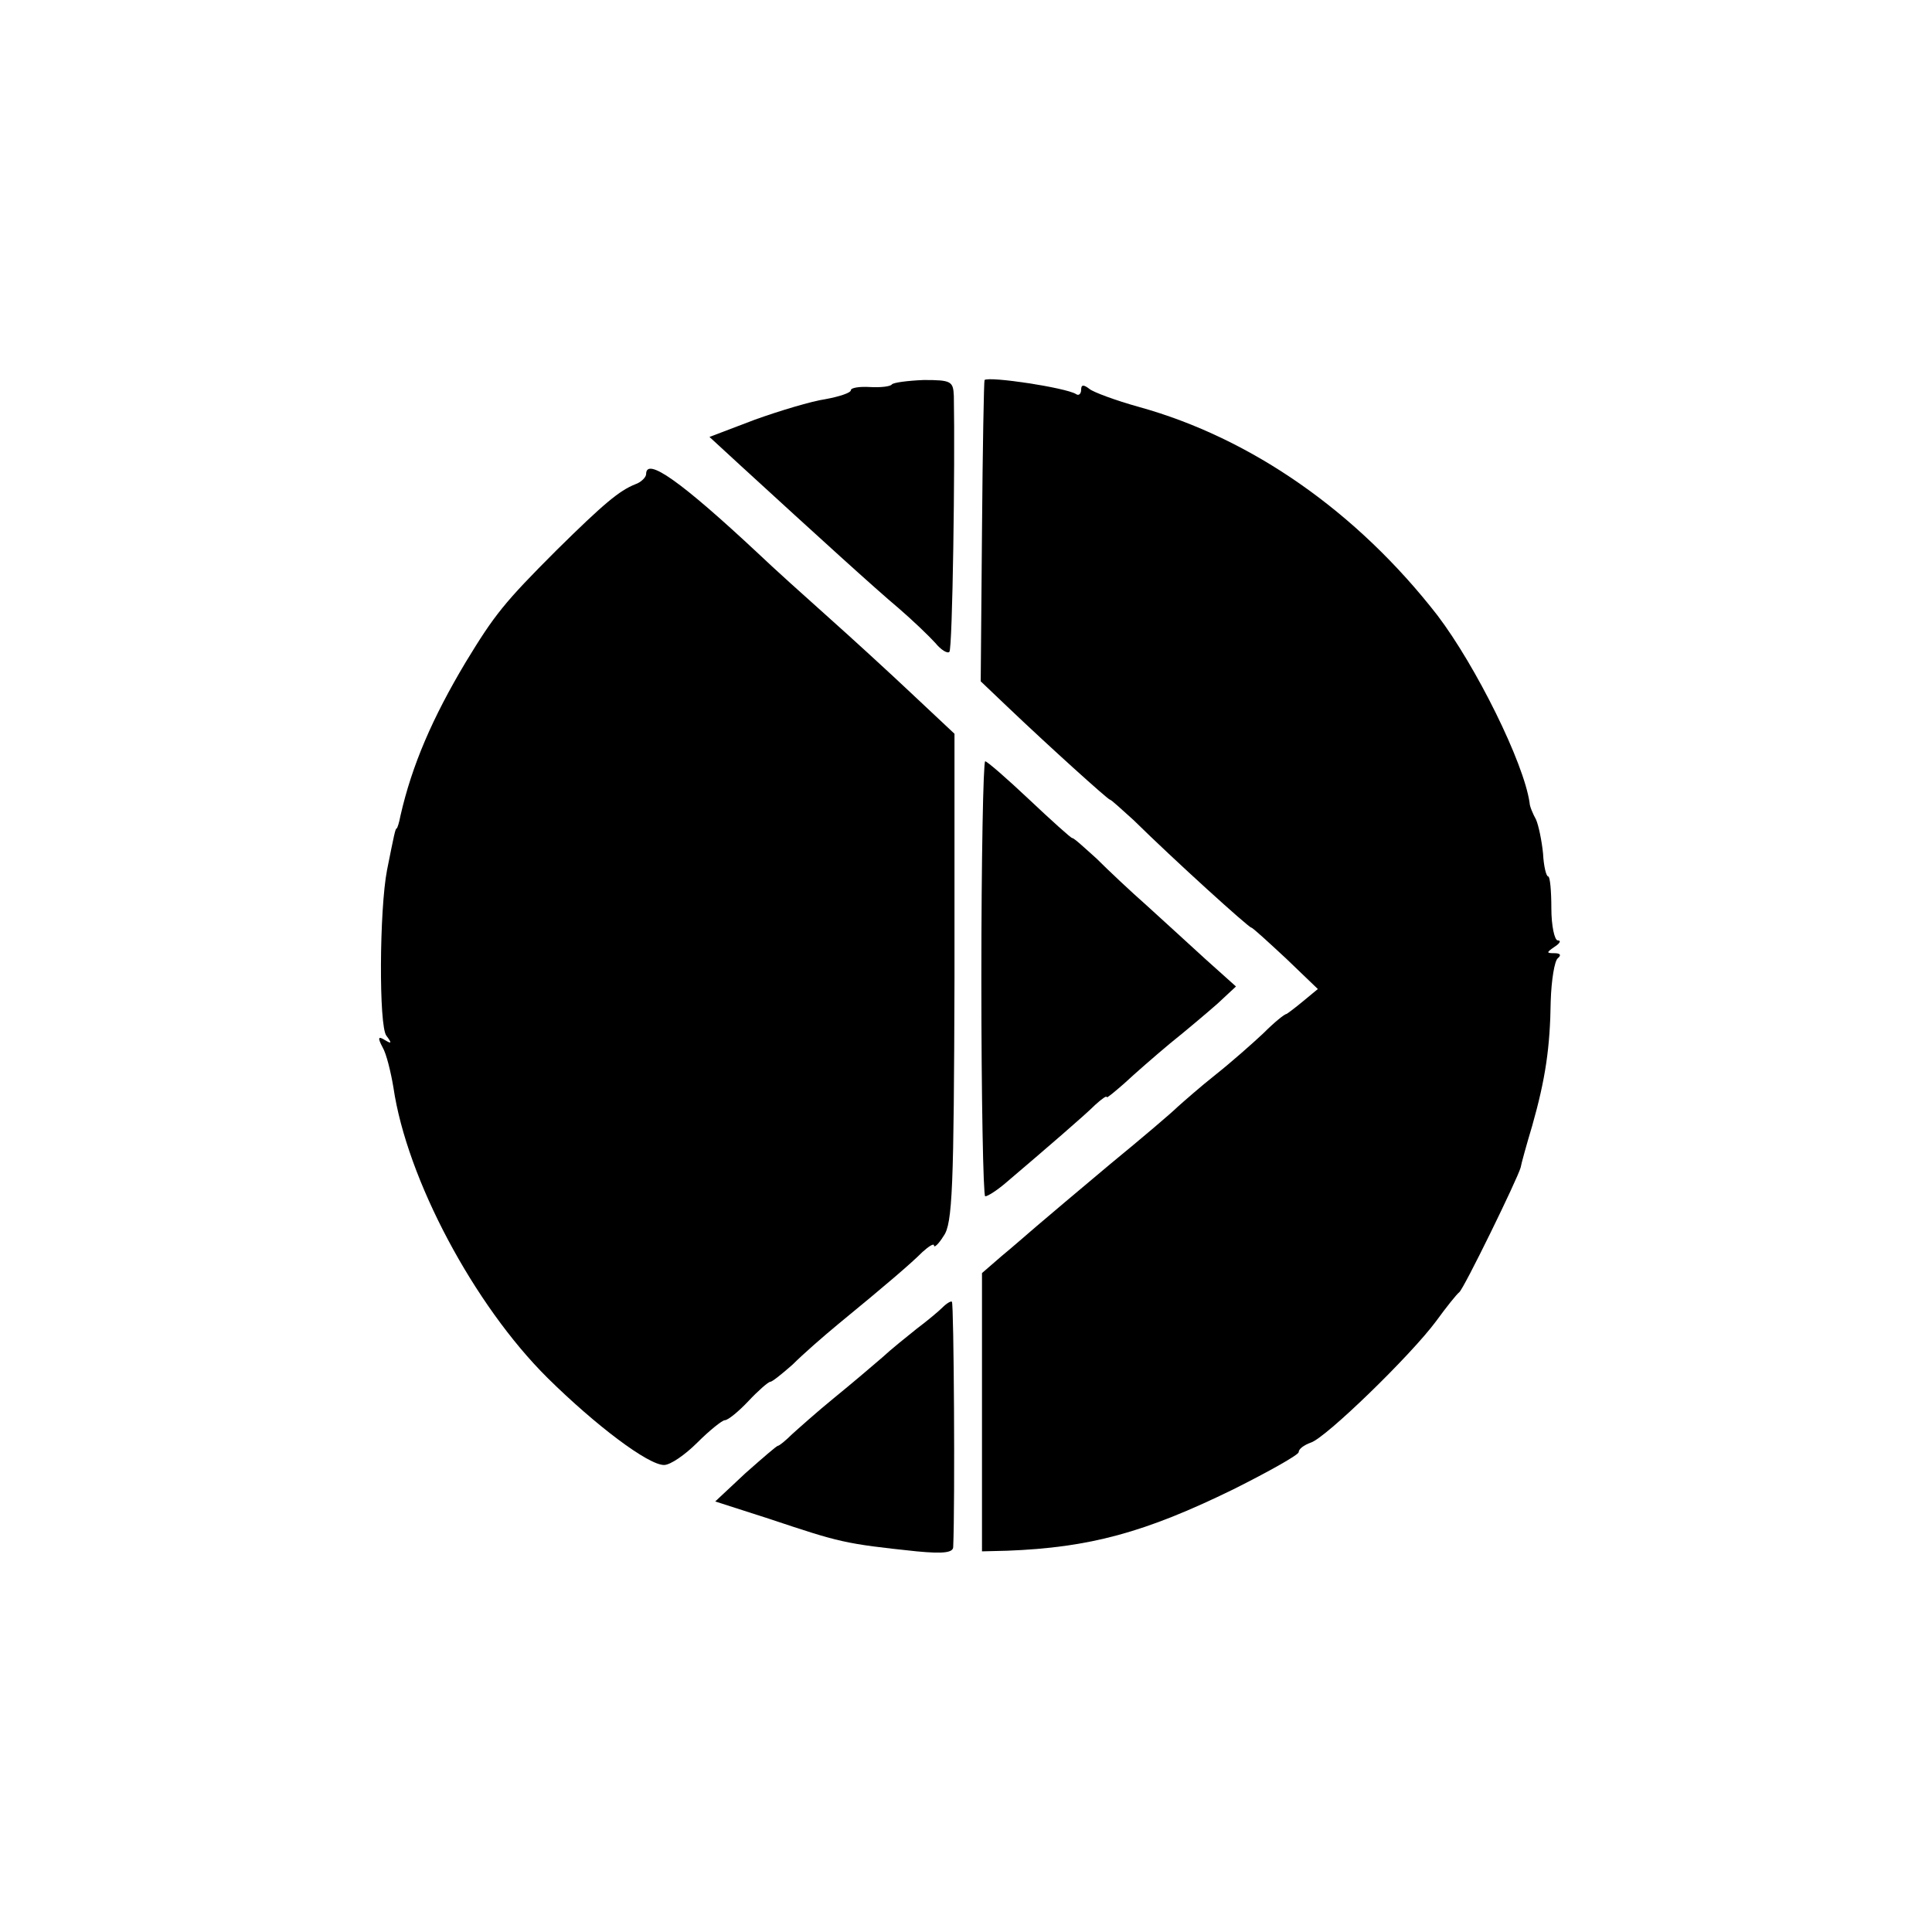
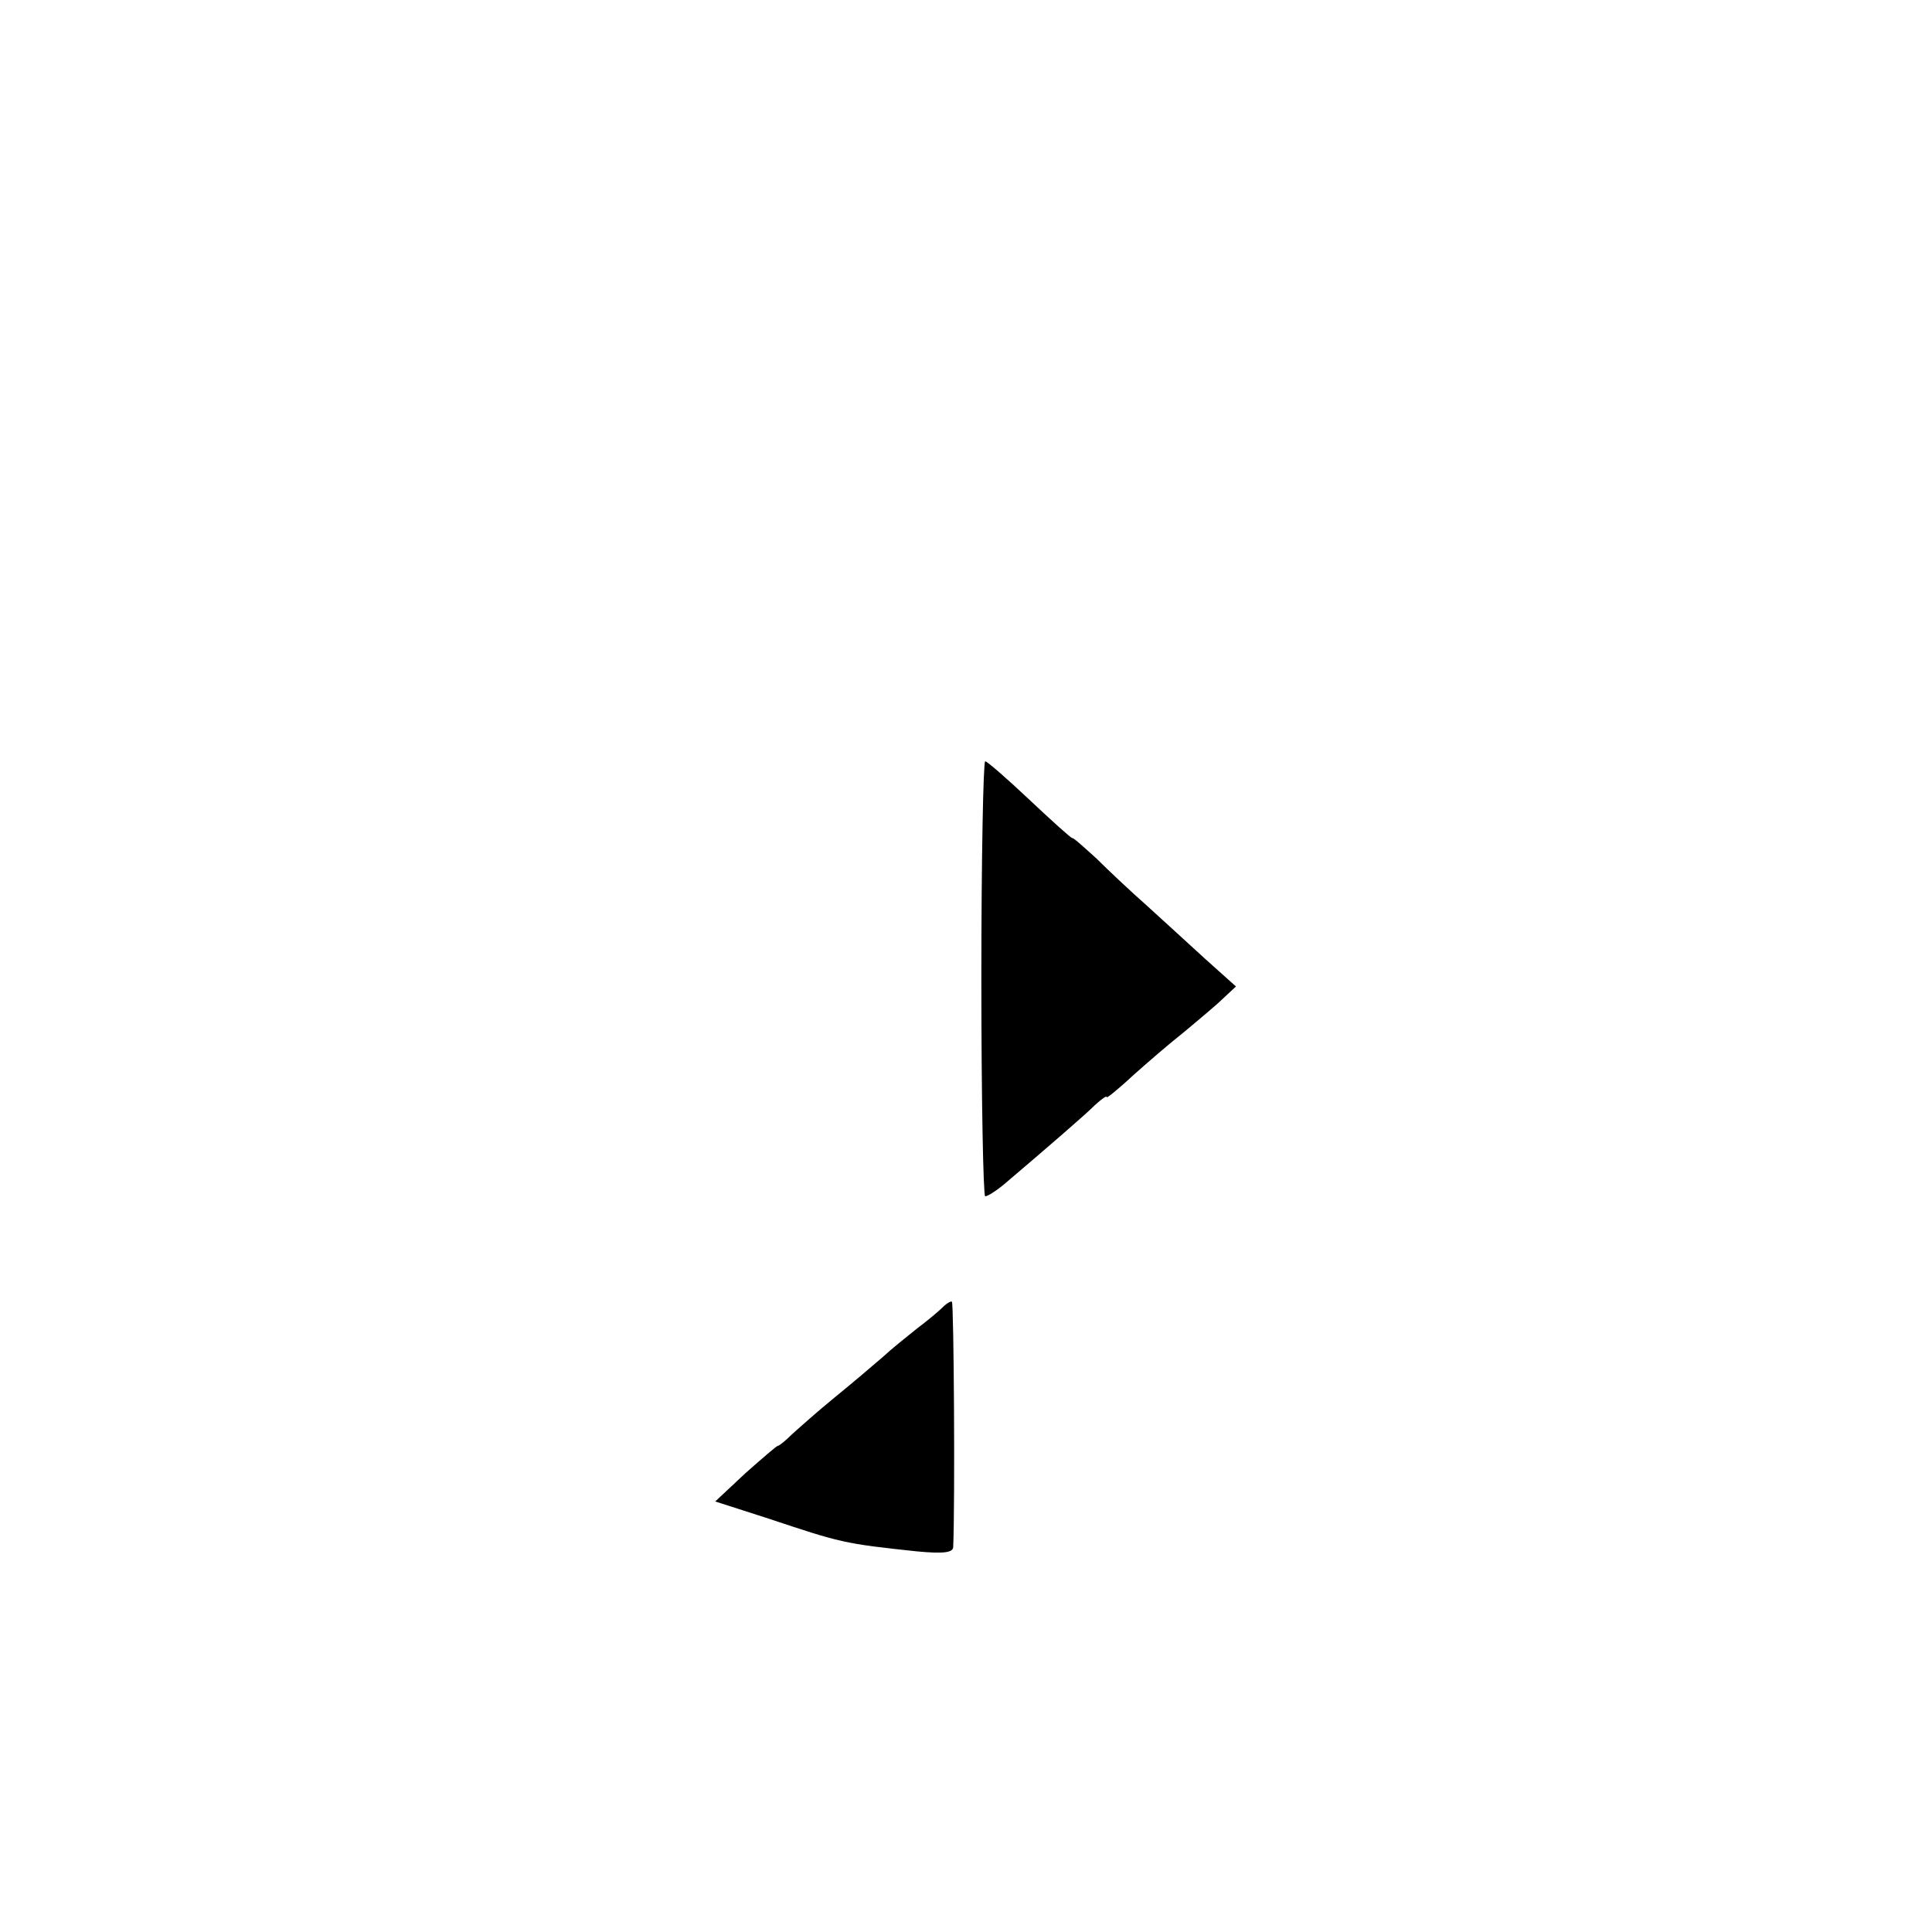
<svg xmlns="http://www.w3.org/2000/svg" version="1.0" width="302pt" height="302pt" viewBox="0 0 302 302" preserveAspectRatio="xMidYMid meet">
  <g transform="translate(0,302) scale(0.1,-0.1)" fill="#000000" stroke="none">
-     <path d="M1394 2419 c-2 -3 -17 -5 -34 -4 -16 1 -30 -1 -30 -5 0 -4 -18 -10 -40 -14 -21 -3 -71 -18 -110 -32 l-71 -27 50 -46 c119 -109 209 -191 246 -222 22 -19 47 -43 57 -54 9 -11 19 -17 22 -14 5 4 9 293 7 400 -1 23 -4 25 -47 25 -25 -1 -48 -4 -50 -7z" />
-     <path d="M1539 2426 c-1 -1 -3 -107 -4 -236 l-2 -235 42 -40 c64 -61 157 -145 160 -145 2 0 18 -15 37 -32 64 -63 180 -168 184 -168 2 0 26 -22 54 -48 l50 -48 -23 -19 c-12 -10 -24 -19 -26 -20 -3 0 -19 -13 -36 -30 -17 -16 -51 -46 -75 -65 -24 -19 -50 -42 -59 -50 -9 -9 -56 -49 -106 -90 -49 -41 -101 -85 -115 -97 -14 -12 -38 -33 -55 -47 l-30 -26 0 -217 0 -218 40 1 c128 5 214 28 353 96 56 28 102 54 102 58 0 5 8 11 19 15 23 7 156 136 196 190 16 22 32 42 36 45 7 5 91 177 96 195 1 6 9 35 18 65 21 74 28 123 29 195 1 33 6 63 11 67 6 5 4 8 -5 8 -13 0 -13 1 0 10 8 5 11 10 5 10 -5 0 -10 23 -10 50 0 27 -2 50 -5 50 -3 0 -7 16 -8 36 -2 20 -7 44 -11 53 -5 9 -10 21 -10 26 -9 63 -84 214 -144 293 -125 161 -290 277 -467 326 -36 10 -71 23 -77 28 -9 7 -13 7 -13 -1 0 -7 -4 -10 -8 -7 -16 10 -135 28 -143 22z" />
-     <path d="M1010 2279 c0 -5 -8 -13 -17 -16 -25 -10 -49 -30 -123 -103 -82 -82 -97 -101 -142 -175 -52 -87 -84 -161 -102 -240 -2 -11 -5 -20 -6 -20 -2 0 -4 -10 -15 -65 -12 -62 -13 -244 -1 -259 9 -12 8 -13 -2 -7 -11 7 -12 4 -4 -11 6 -10 13 -39 17 -63 21 -143 126 -340 241 -454 75 -74 157 -136 182 -136 10 0 33 16 52 35 19 19 39 35 43 35 5 0 22 14 37 30 15 16 31 30 34 30 3 0 18 12 35 27 16 16 48 44 71 63 78 64 114 95 132 113 10 9 18 14 18 10 0 -4 7 2 15 15 14 19 16 76 17 403 l0 382 -65 61 c-36 34 -95 88 -132 121 -37 33 -87 78 -110 100 -121 113 -175 151 -175 124z" />
    <path d="M1534 1490 c0 -187 3 -340 6 -340 4 0 18 9 31 20 67 57 125 107 141 123 10 9 18 15 18 12 0 -2 12 8 28 22 15 14 47 42 71 62 25 20 58 48 74 62 l29 27 -48 43 c-26 24 -68 62 -92 84 -25 22 -60 55 -78 73 -19 17 -35 32 -38 32 -2 0 -32 27 -67 60 -35 33 -66 60 -69 60 -3 0 -6 -153 -6 -340z" />
    <path d="M1473 976 c-6 -6 -24 -21 -40 -33 -15 -12 -40 -32 -54 -45 -15 -13 -48 -41 -75 -63 -27 -22 -56 -48 -66 -57 -10 -10 -20 -18 -22 -18 -2 0 -25 -20 -51 -43 l-47 -44 84 -27 c111 -37 117 -39 231 -51 42 -4 57 -2 57 7 3 70 1 380 -2 383 -1 2 -8 -2 -15 -9z" />
  </g>
</svg>